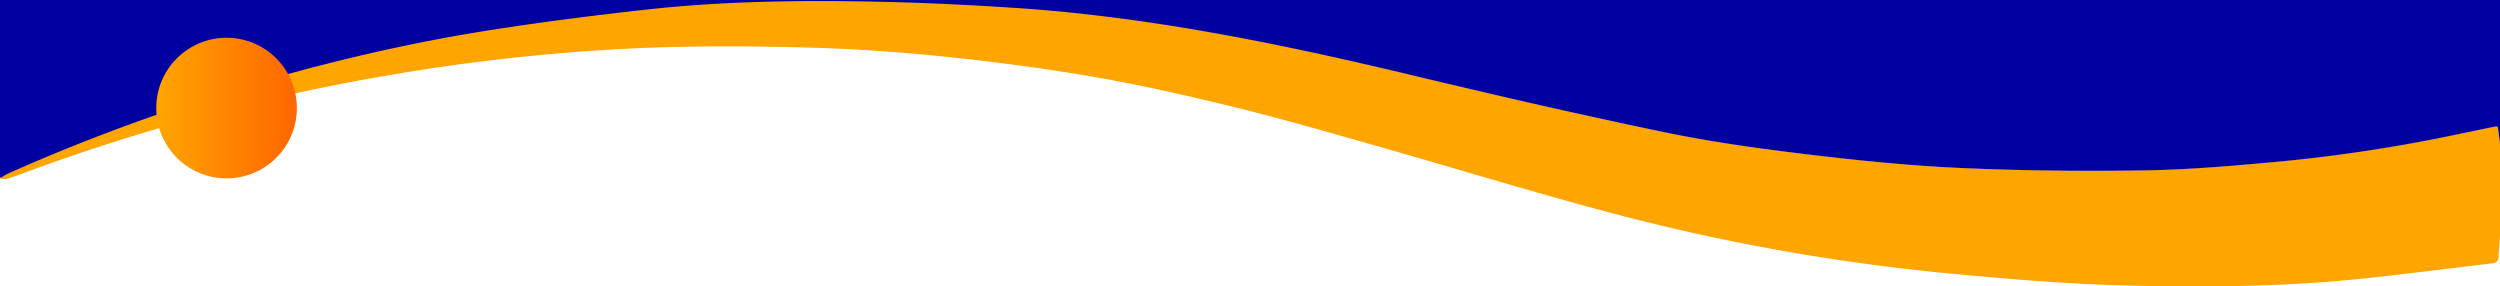
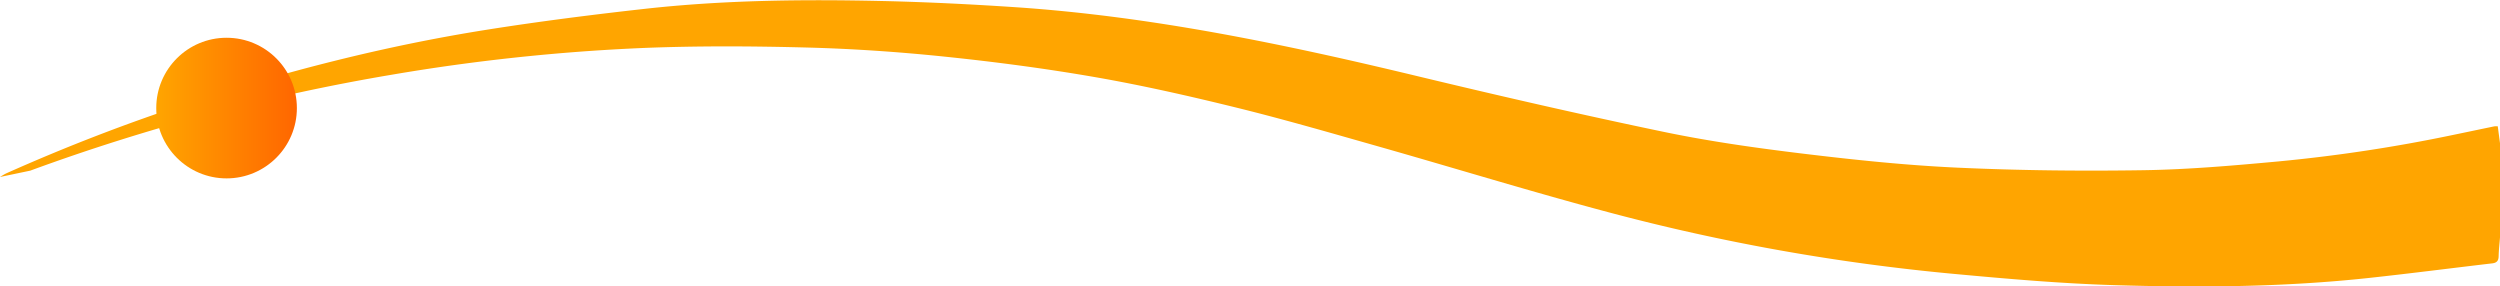
<svg xmlns="http://www.w3.org/2000/svg" width="1920" height="220" viewBox="0 0 1920 220" fill="none">
-   <path d="M1920,182.381c-.372,4.811-.95,9.617-1.047,14.434-.072,3.563-1.554,5.054-5,5.458-31.424,3.687-62.807,7.746-94.261,11.157-65.276,7.079-130.822,7.541-196.309,5.546-41.085-1.251-82.143-4.862-123.1-8.659a1602.323,1602.323,0,0,1-264.452-47.17c-59.591-15.857-118.573-34.02-177.908-50.867-36.077-10.243-72.12-20.706-108.521-29.667-35.737-8.8-71.707-16.981-107.944-23.3-38.2-6.659-76.738-11.734-115.309-15.746-35.265-3.667-70.742-6.118-106.18-7.054-42.306-1.117-84.722-1.357-126.995.374A1533.01,1533.01,0,0,0,300.791,57.4,1555.036,1555.036,0,0,0,23.247,131.053c-5.793,2.125-11.576,4.294-17.449,6.172-1.642.525-3.592.08-5.4.08L0,135.928a48.936,48.936,0,0,1,4.756-2.769,1448.971,1448.971,0,0,1,139.039-53.71C219.188,54.792,295.861,35.173,374.2,22.779c39.959-6.322,80.139-11.426,120.347-15.922C555.284.067,616.318-.609,677.338.775c33.8.766,67.6,2.444,101.339,4.68C883.468,12.4,985.826,33.78,1087.7,58.275c63.178,15.191,126.527,29.773,190.133,43.014,35.5,7.391,71.571,12.441,107.594,16.8,39.167,4.736,78.513,8.86,117.9,10.669,47.6,2.186,95.342,2.7,142.992,1.962,34.6-.536,69.21-3.581,103.7-6.766a1214,1214,0,0,0,133.841-20.305c10.605-2.189,21.2-4.433,31.806-6.615a14.068,14.068,0,0,1,2.616-.021c.593,4.472,1.157,8.723,1.72,12.973Z" fill="#ffa500" />
-   <path d="M1.432,136.176l-.034-.12A48.984,48.984,0,0,1,6.15,133.3,1450.191,1450.191,0,0,1,145.088,79.784c75.338-24.567,151.955-44.114,230.24-56.463,39.93-6.3,80.08-11.384,120.259-15.863C556.277.692,617.267.019,678.242,1.4c33.775.764,67.553,2.435,101.266,4.663,104.715,6.92,207,28.222,308.8,52.627,63.133,15.135,126.436,29.664,189.995,42.857,35.477,7.363,71.519,12.395,107.516,16.734,39.139,4.718,78.456,8.828,117.812,10.63,47.567,2.178,95.273,2.69,142.888,1.955,34.573-.534,69.16-3.568,103.626-6.741a1216.68,1216.68,0,0,0,133.744-20.231c10.6-2.181,21.183-4.417,31.782-6.591a14.143,14.143,0,0,1,2.615-.021c.592,4.456,1.155,8.691,1.718,12.926V0H0V136.586A4.767,4.767,0,0,1,1.432,136.176Z" fill="#0000a0" />
+   <path d="M1920,182.381c-.372,4.811-.95,9.617-1.047,14.434-.072,3.563-1.554,5.054-5,5.458-31.424,3.687-62.807,7.746-94.261,11.157-65.276,7.079-130.822,7.541-196.309,5.546-41.085-1.251-82.143-4.862-123.1-8.659a1602.323,1602.323,0,0,1-264.452-47.17c-59.591-15.857-118.573-34.02-177.908-50.867-36.077-10.243-72.12-20.706-108.521-29.667-35.737-8.8-71.707-16.981-107.944-23.3-38.2-6.659-76.738-11.734-115.309-15.746-35.265-3.667-70.742-6.118-106.18-7.054-42.306-1.117-84.722-1.357-126.995.374A1533.01,1533.01,0,0,0,300.791,57.4,1555.036,1555.036,0,0,0,23.247,131.053L0,135.928a48.936,48.936,0,0,1,4.756-2.769,1448.971,1448.971,0,0,1,139.039-53.71C219.188,54.792,295.861,35.173,374.2,22.779c39.959-6.322,80.139-11.426,120.347-15.922C555.284.067,616.318-.609,677.338.775c33.8.766,67.6,2.444,101.339,4.68C883.468,12.4,985.826,33.78,1087.7,58.275c63.178,15.191,126.527,29.773,190.133,43.014,35.5,7.391,71.571,12.441,107.594,16.8,39.167,4.736,78.513,8.86,117.9,10.669,47.6,2.186,95.342,2.7,142.992,1.962,34.6-.536,69.21-3.581,103.7-6.766a1214,1214,0,0,0,133.841-20.305c10.605-2.189,21.2-4.433,31.806-6.615a14.068,14.068,0,0,1,2.616-.021c.593,4.472,1.157,8.723,1.72,12.973Z" fill="#ffa500" />
  <linearGradient id="sun" x1="0%" y1="0%" x2="100%" y2="0%">
    <stop offset="0%" style="stop-color:rgb(255,165,0);stop-opacity:1" />
    <stop offset="100%" style="stop-color:rgb(255,102,0);stop-opacity:1" />
  </linearGradient>
  <circle cx="174" cy="83" r="54" fill="url(#sun)" />
</svg>